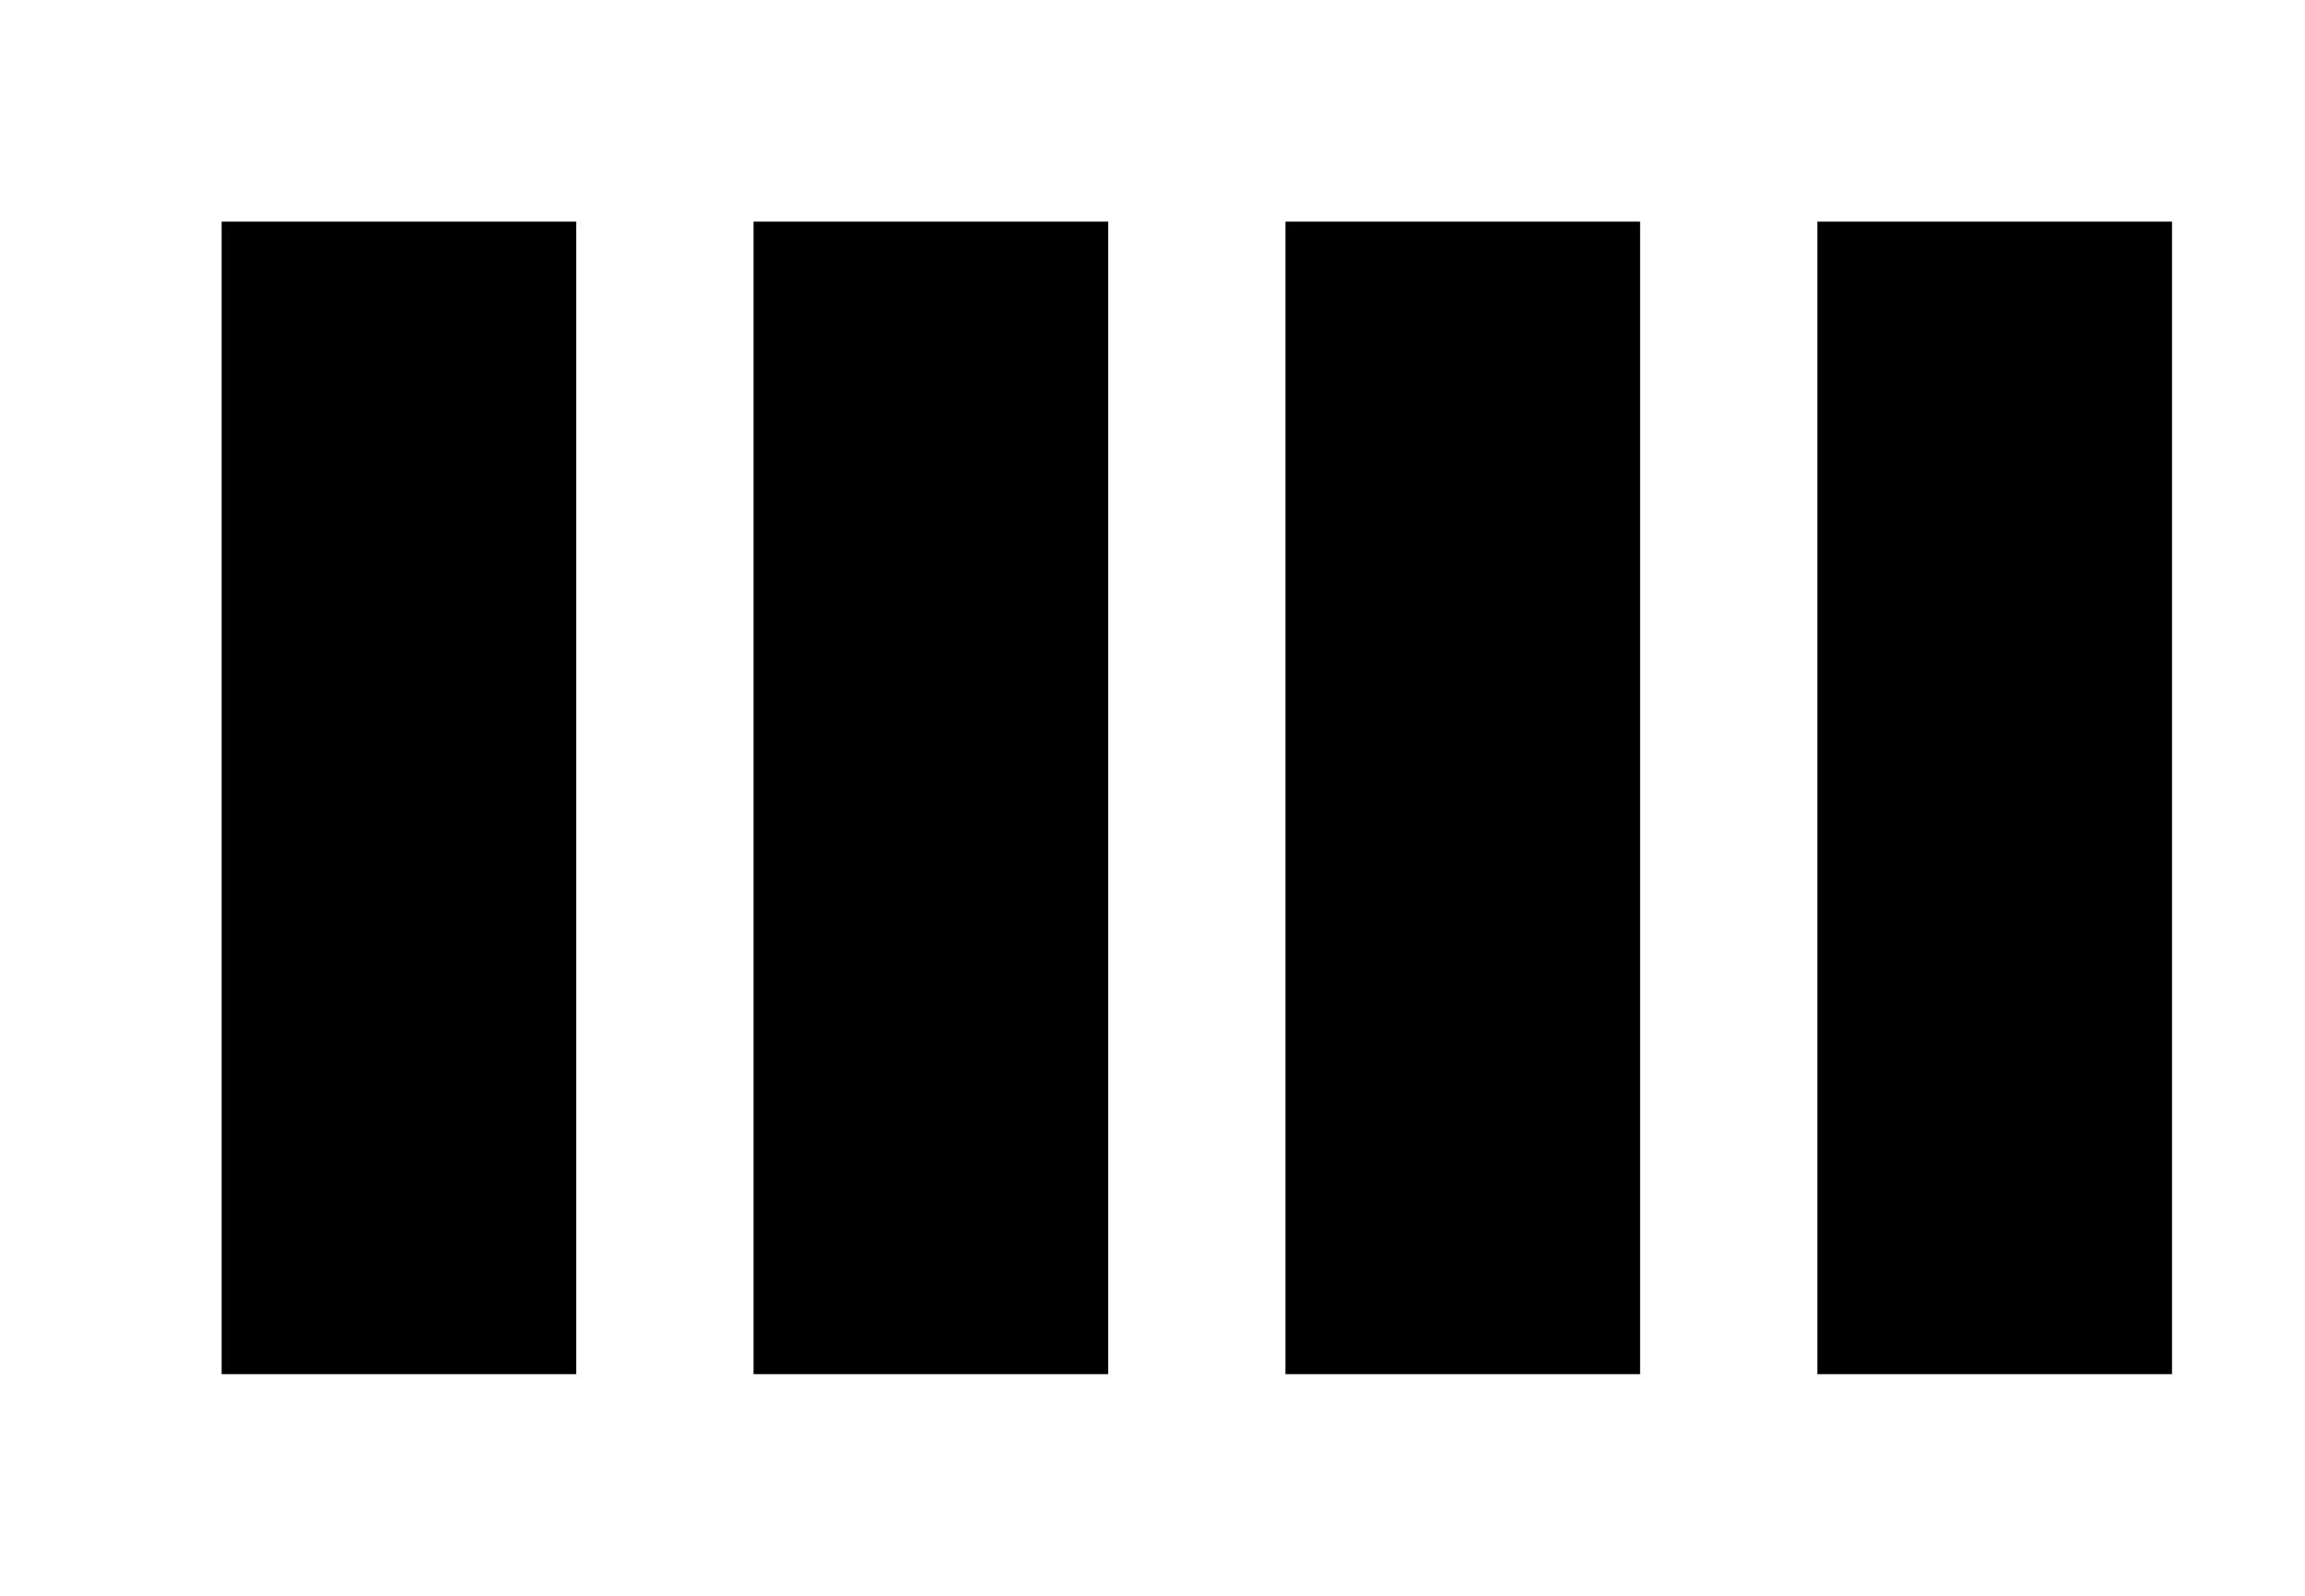
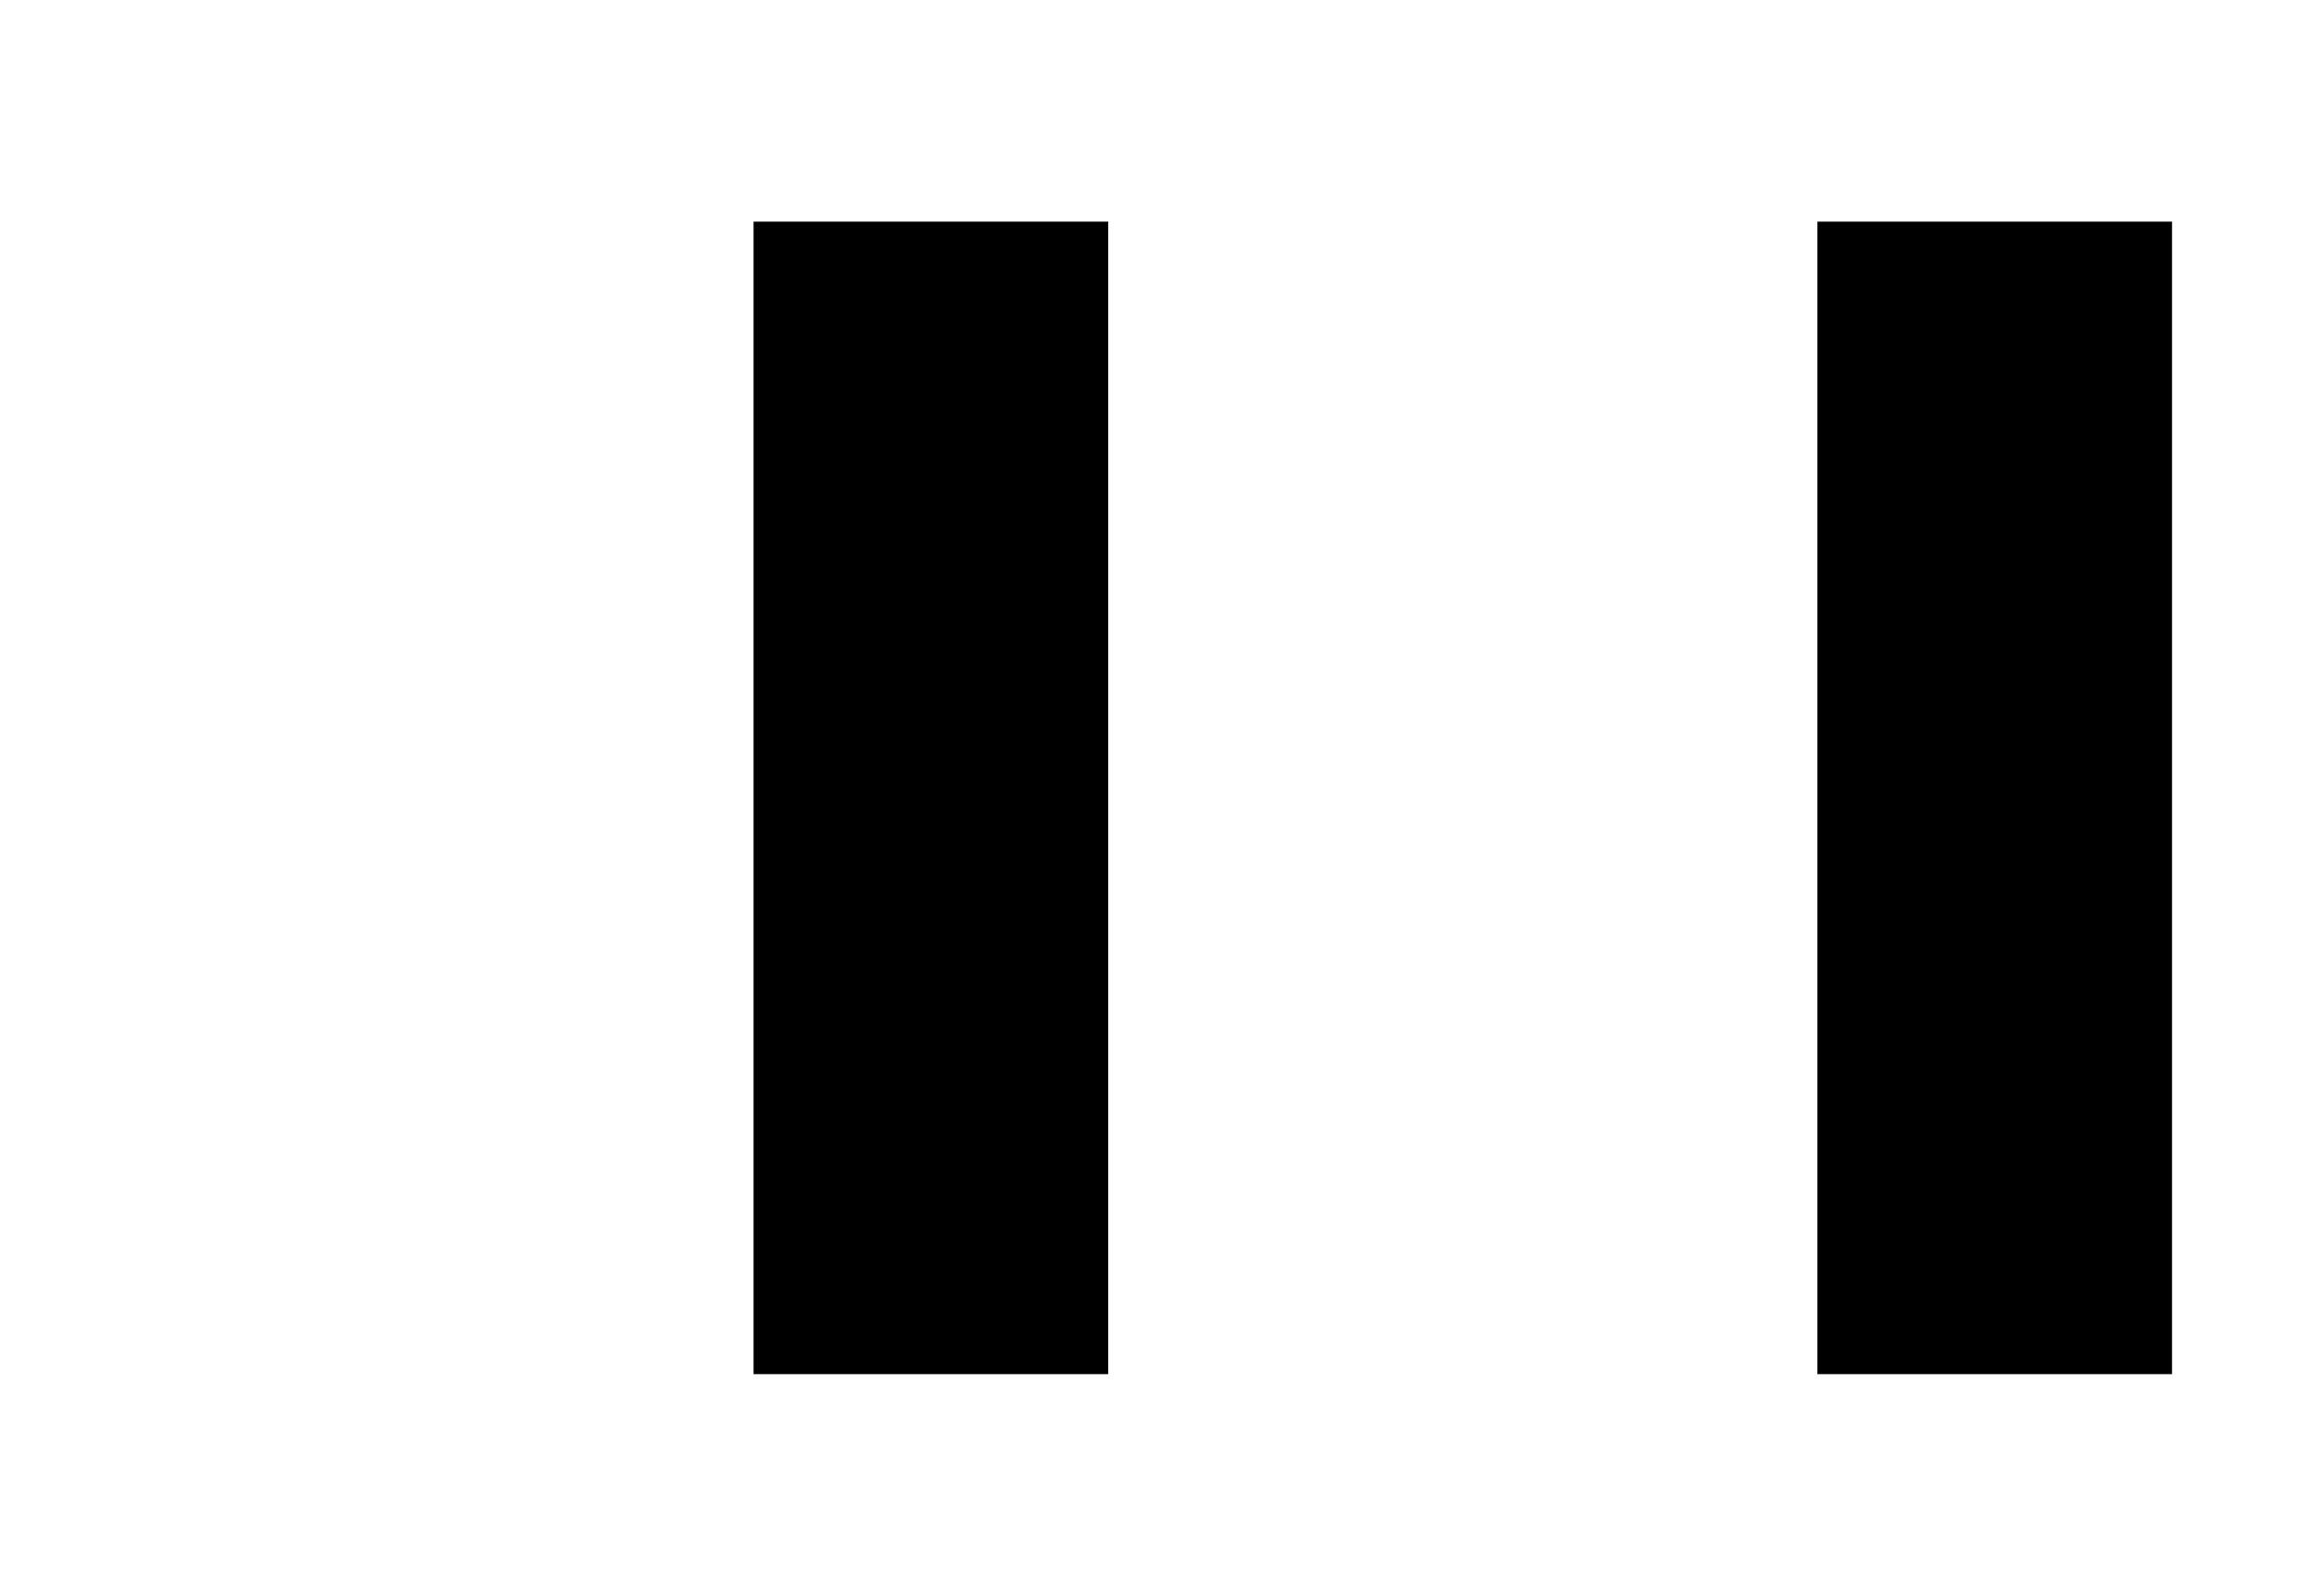
<svg xmlns="http://www.w3.org/2000/svg" width="260" height="180">
-   <rect x="25" y="25" width="40" height="130" />
  <rect x="85" y="25" width="40" height="130" />
-   <rect x="145" y="25" width="40" height="130" />
  <rect x="205" y="25" width="40" height="130" />
</svg>